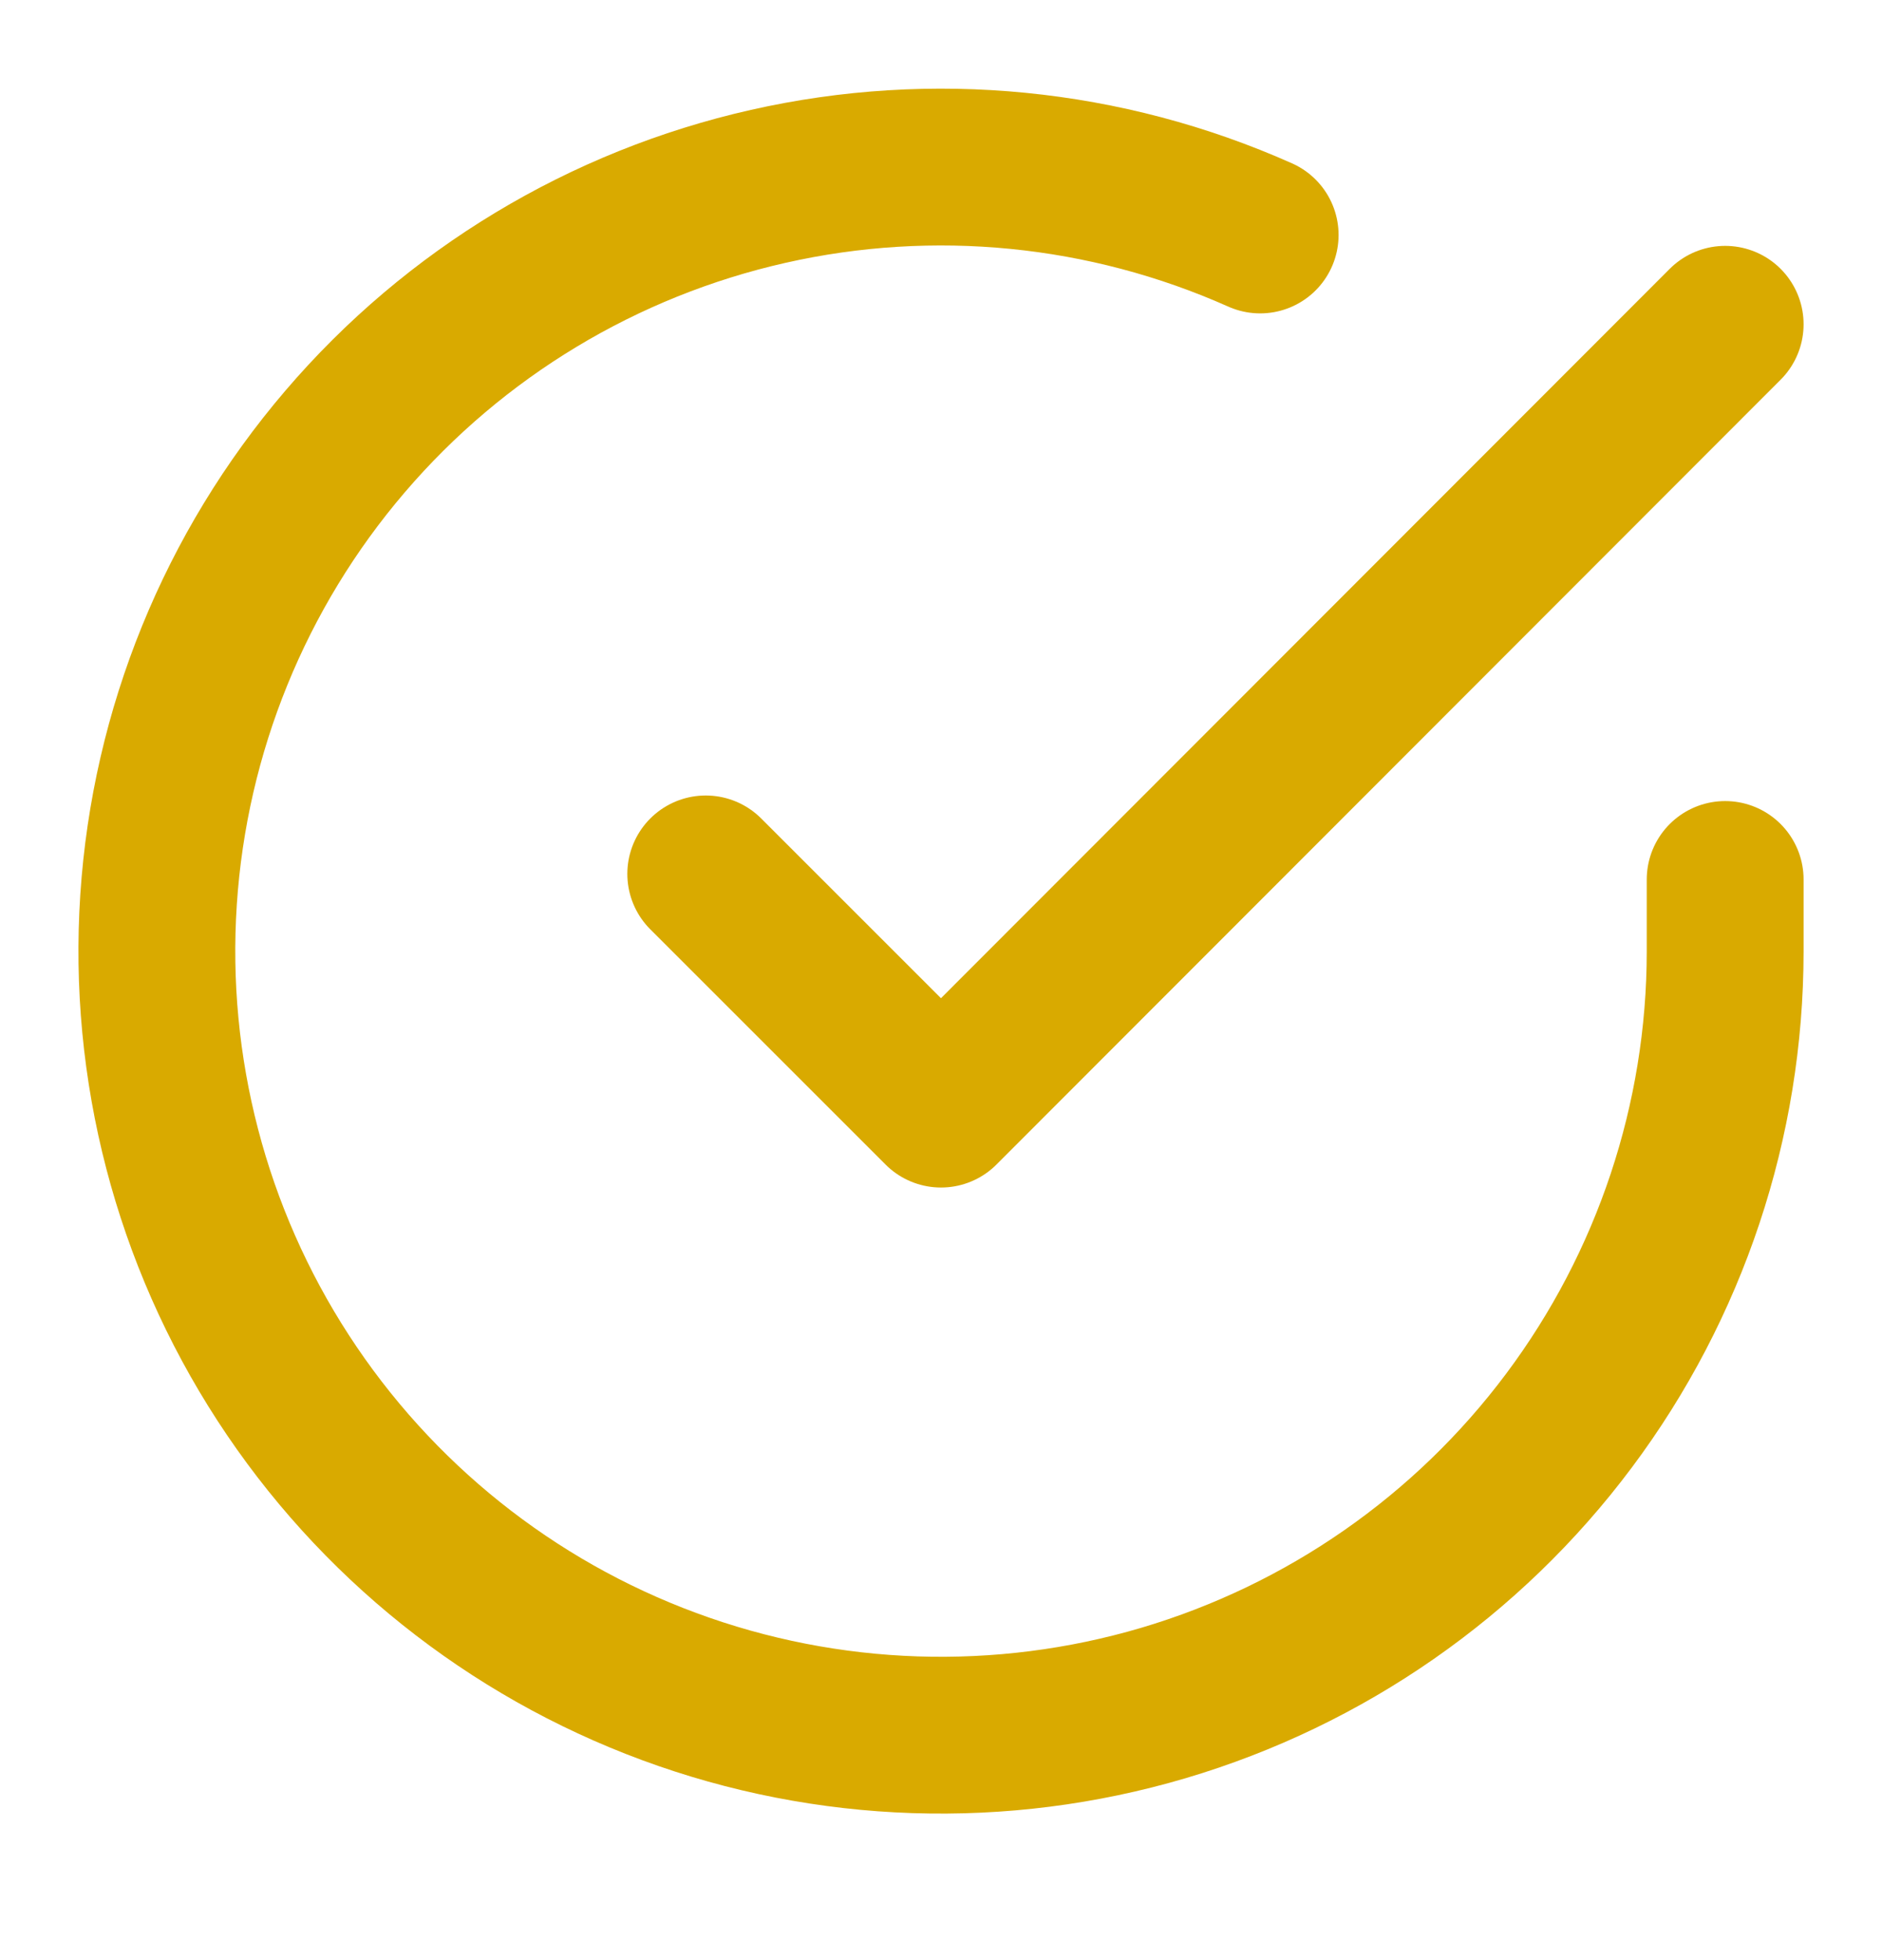
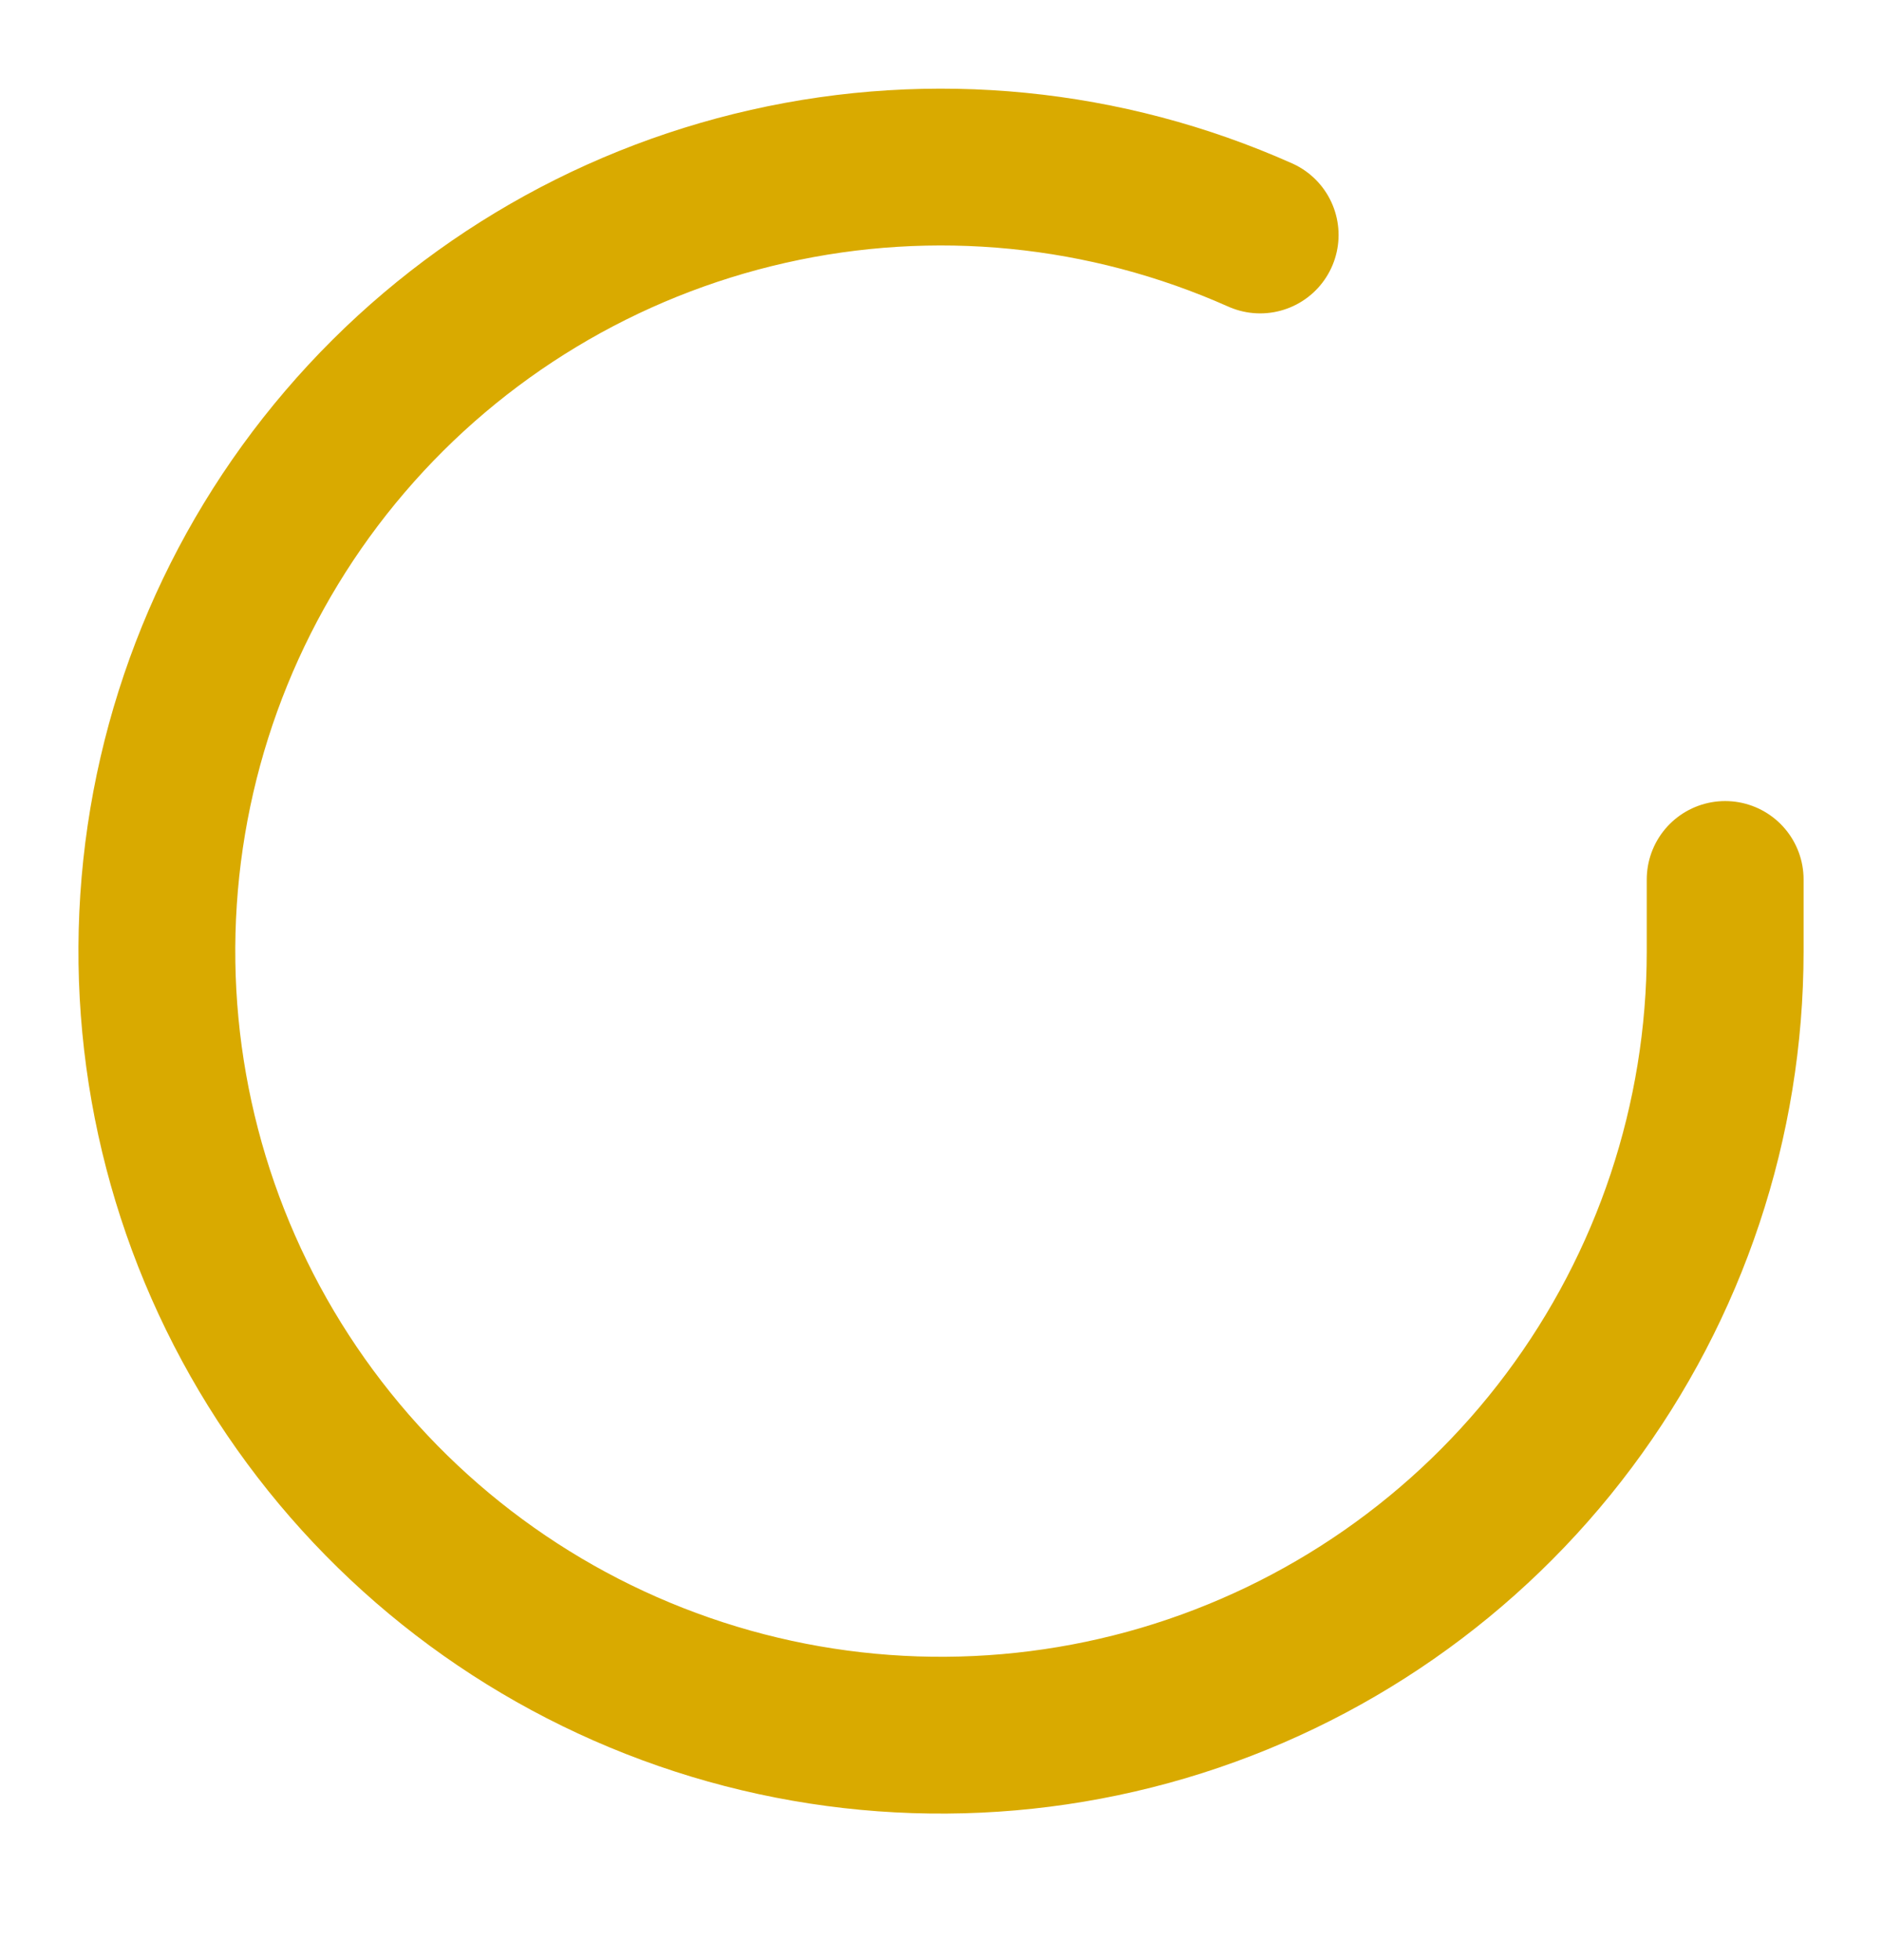
<svg xmlns="http://www.w3.org/2000/svg" width="24" height="25" viewBox="0 0 24 25" fill="none">
  <path d="M22 11.217V12.137C21.999 14.293 21.3 16.391 20.009 18.118C18.718 19.846 16.903 21.109 14.835 21.721C12.767 22.332 10.557 22.259 8.534 21.511C6.512 20.764 4.785 19.383 3.611 17.574C2.437 15.765 1.88 13.625 2.022 11.473C2.164 9.321 2.997 7.273 4.398 5.634C5.799 3.994 7.693 2.852 9.796 2.377C11.9 1.901 14.1 2.119 16.07 2.997" stroke="#D9AA00" stroke-width="2" stroke-linecap="round" stroke-linejoin="round" />
-   <path d="M22 4.136L12 14.146L9 11.146" stroke="#D9AA00" stroke-width="2" stroke-linecap="round" stroke-linejoin="round" />
</svg>